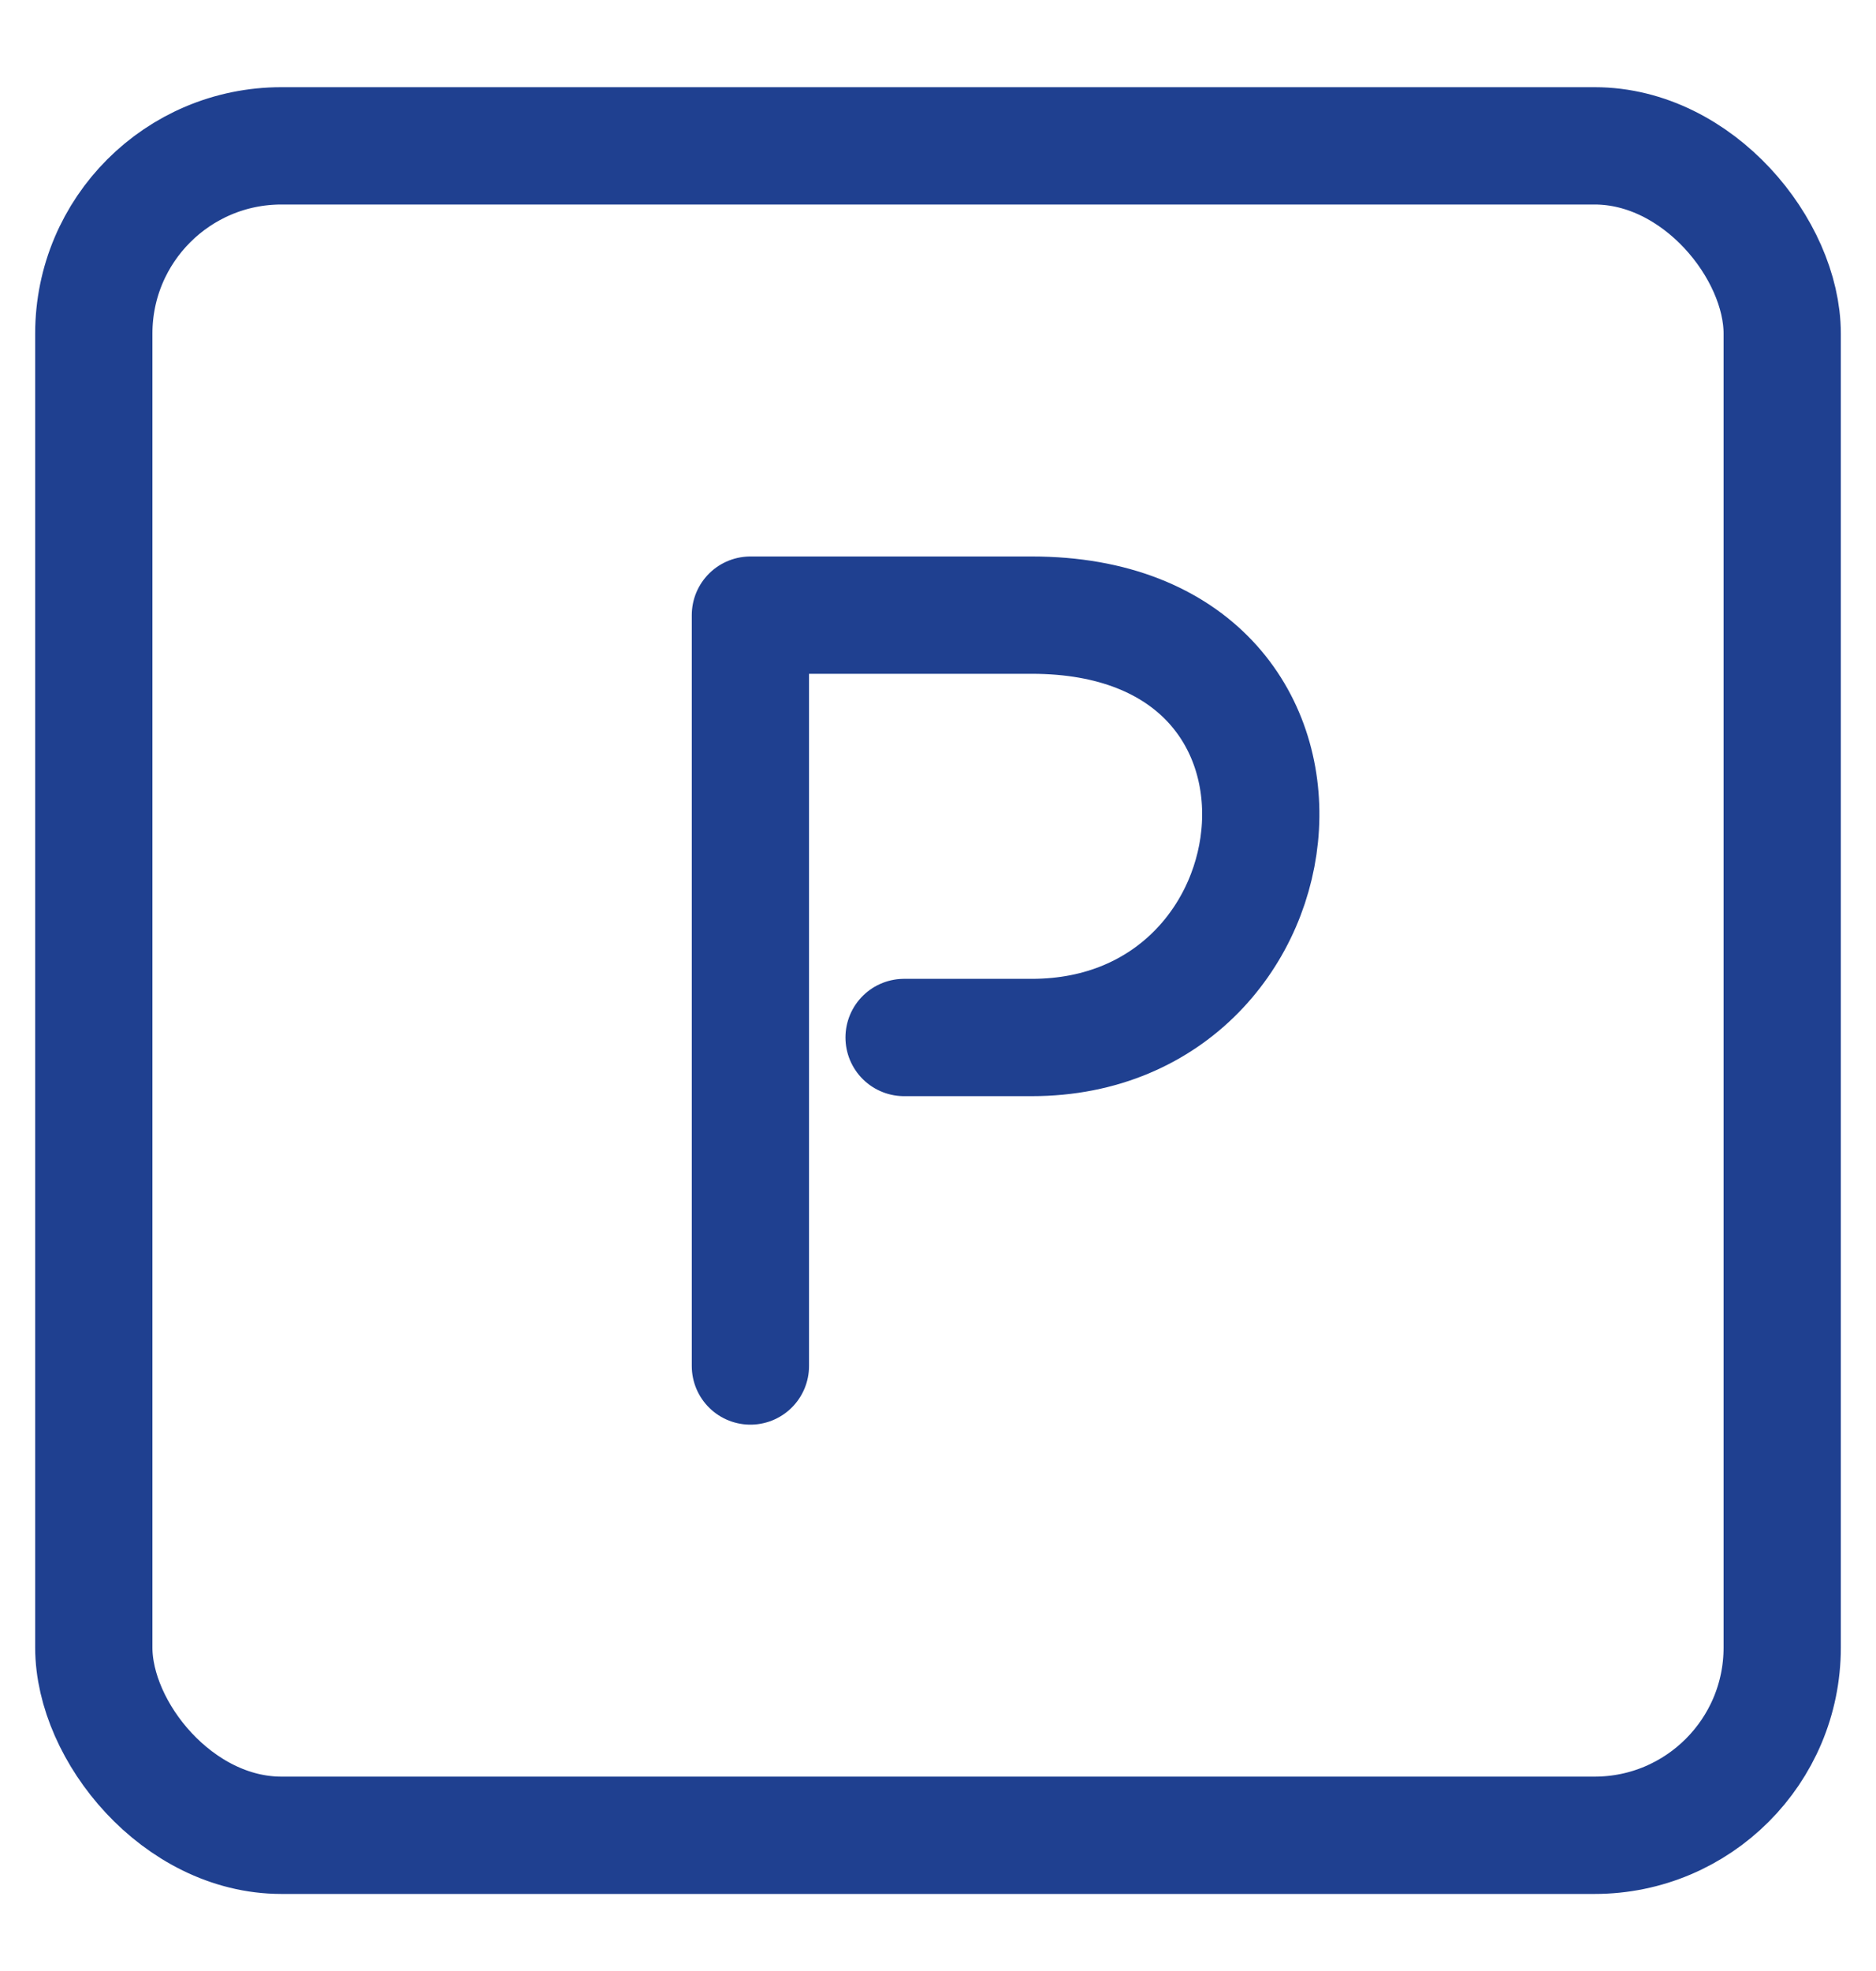
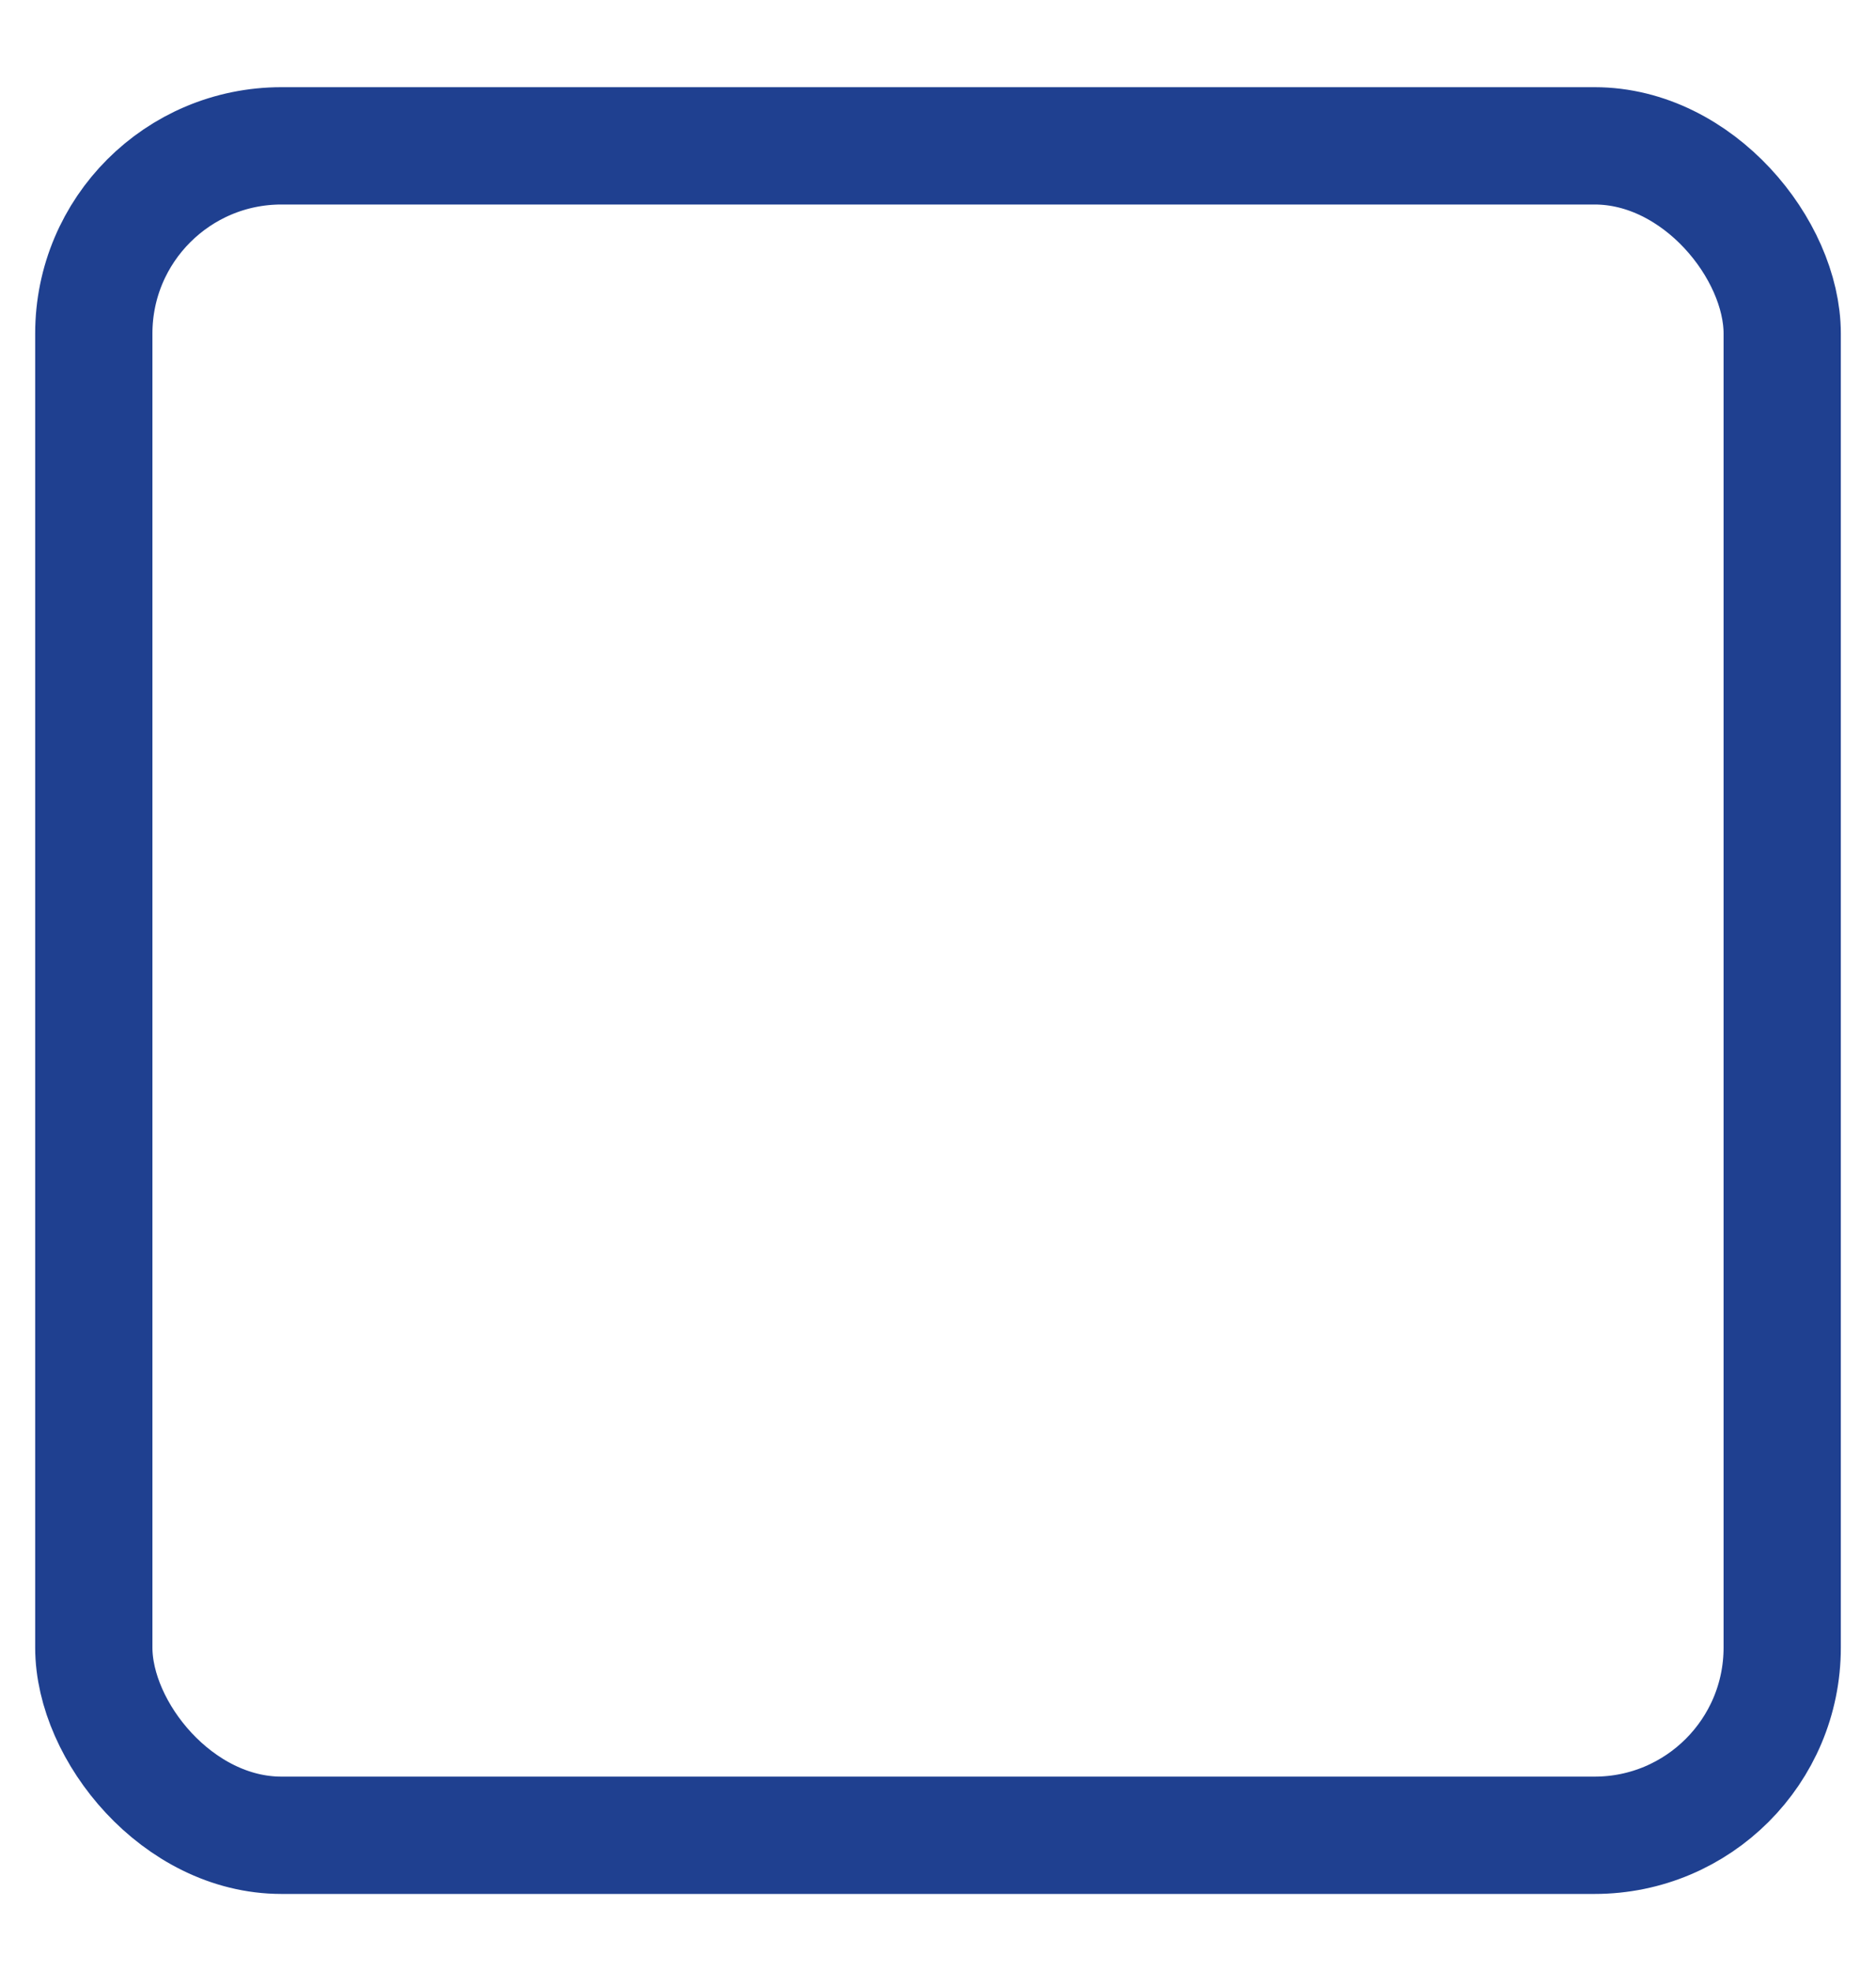
<svg xmlns="http://www.w3.org/2000/svg" width="20" height="21" viewBox="0 0 20 21" fill="none">
  <rect x="1" y="1.554" width="18" height="18" rx="2" stroke="#1F4090" stroke-width="1.25" stroke-linecap="round" stroke-linejoin="round" />
-   <path d="M8 14.554V6.554H11C14.5 6.554 14 11.054 11 11.054C8.6 11.054 10 11.054 10.5 11.054" stroke="#1F4090" stroke-width="1.25" stroke-linecap="round" stroke-linejoin="round" />
</svg>